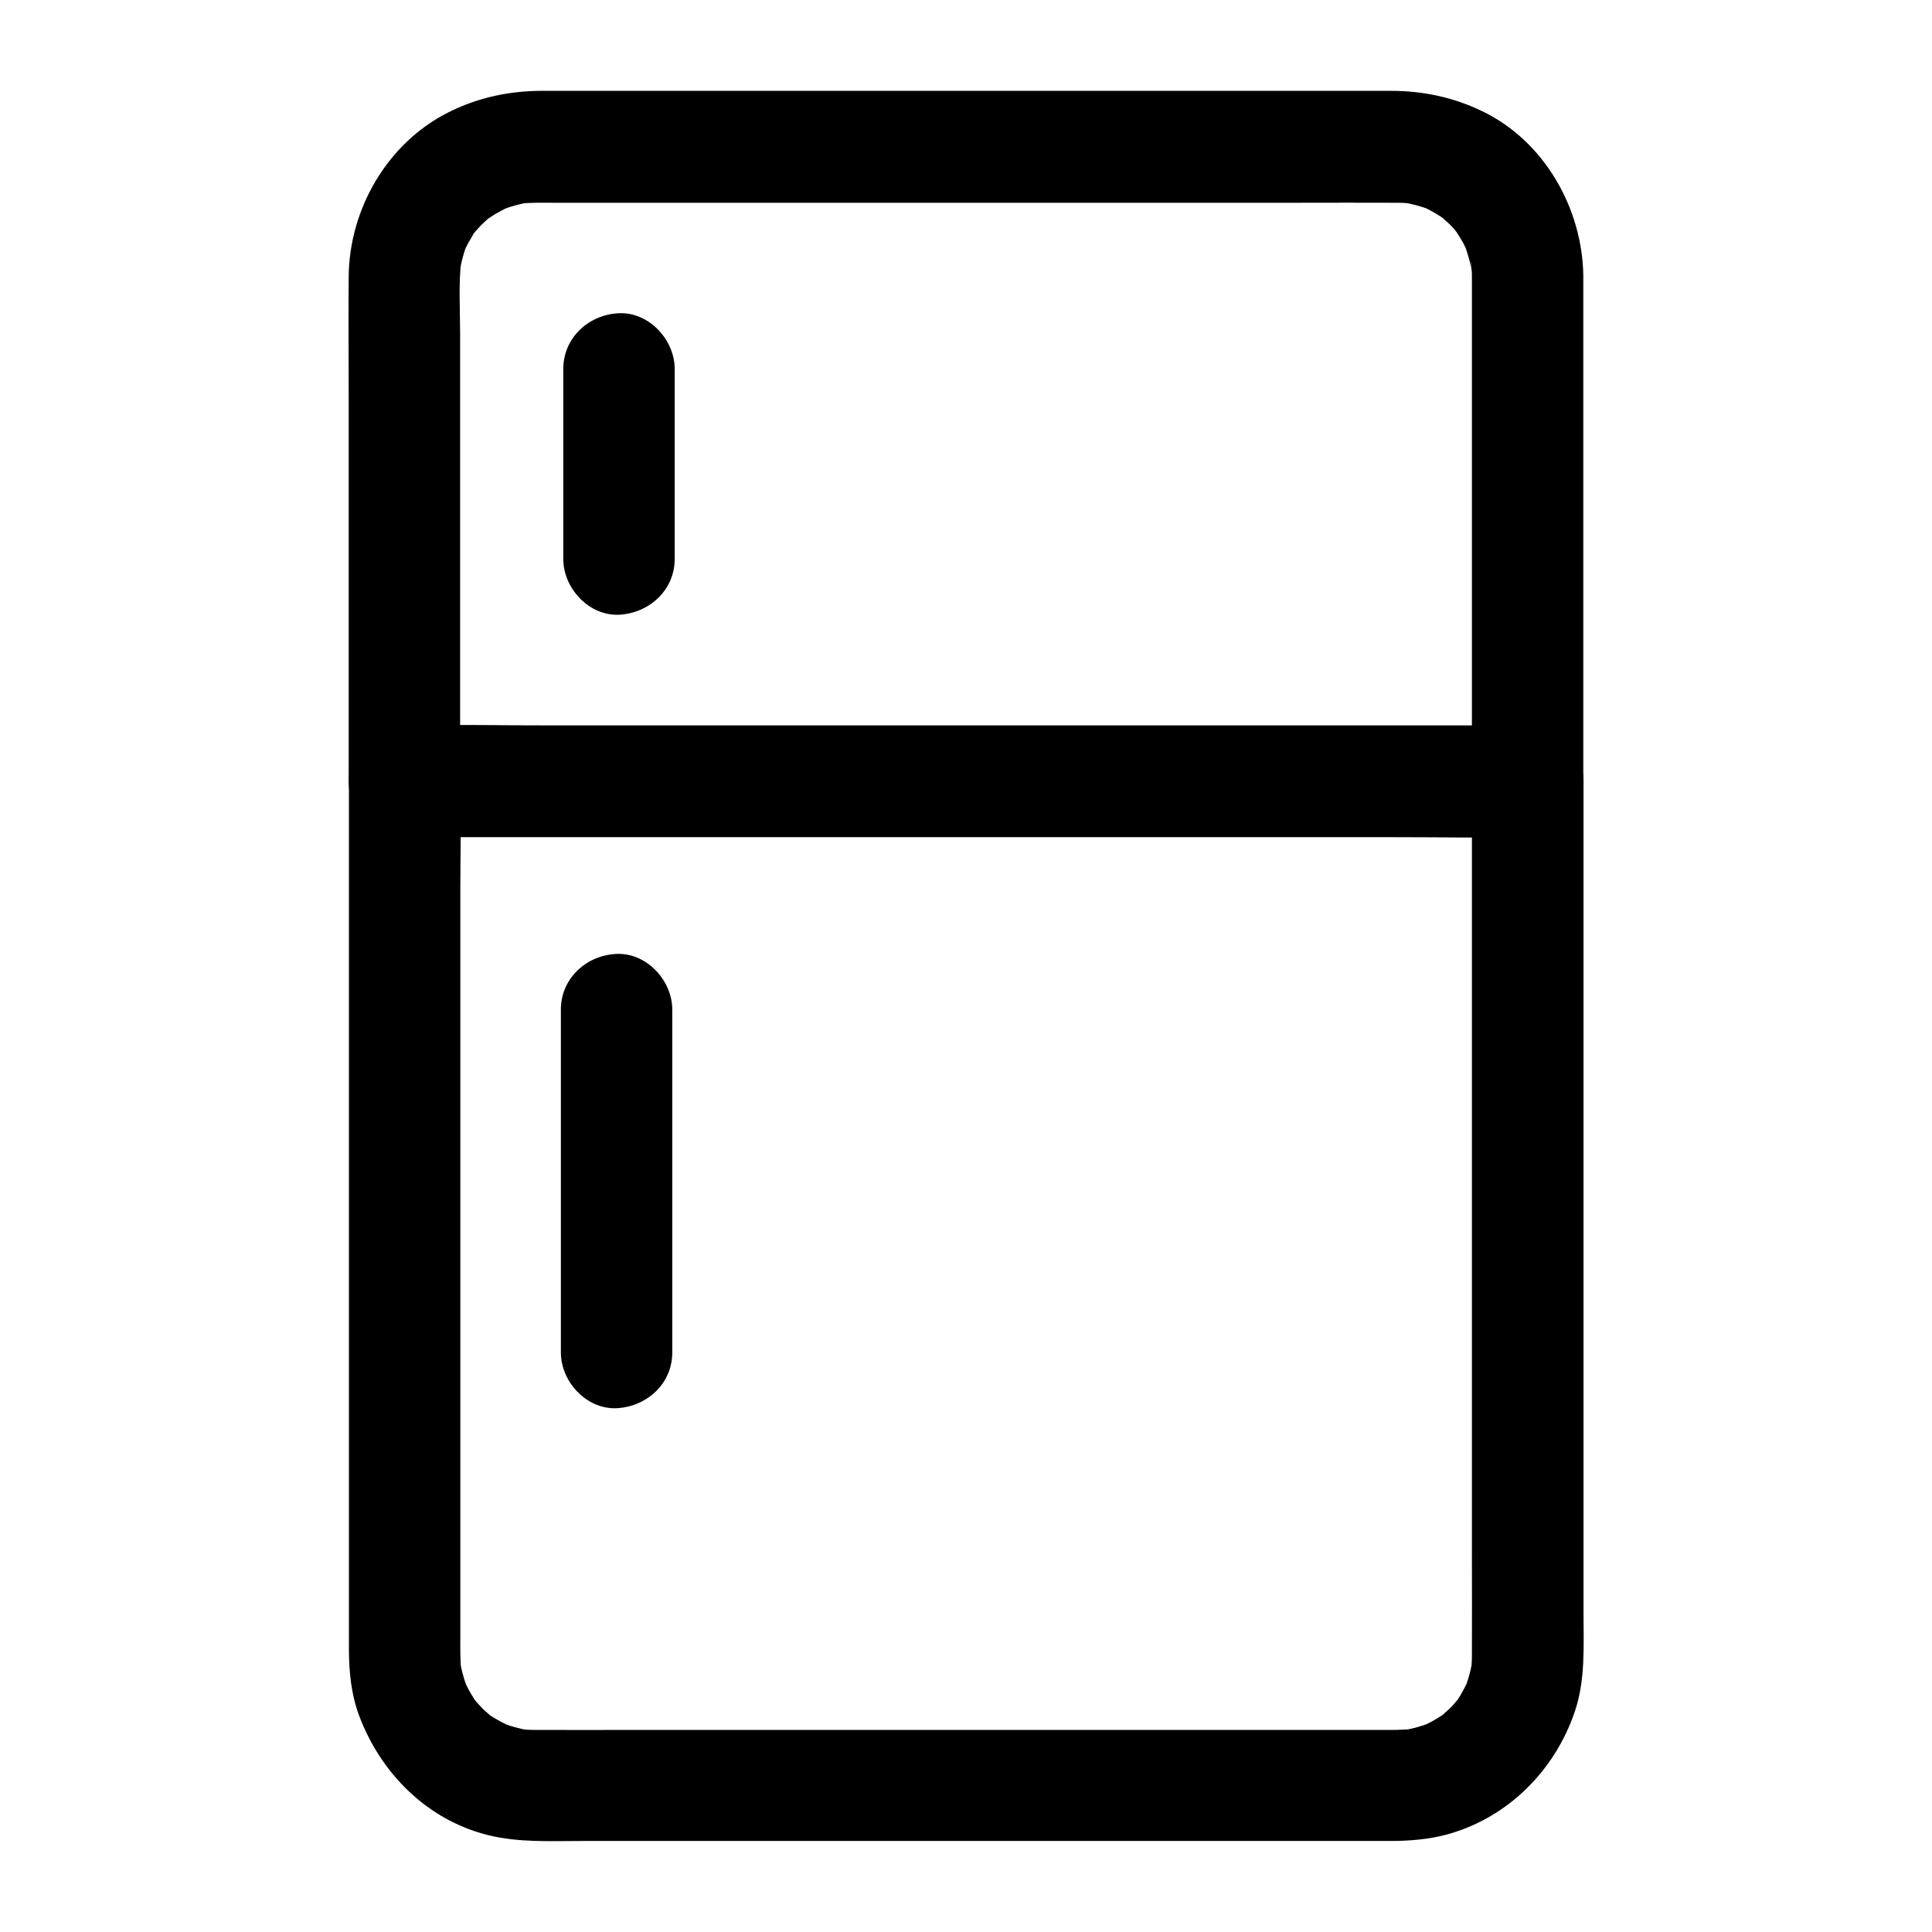
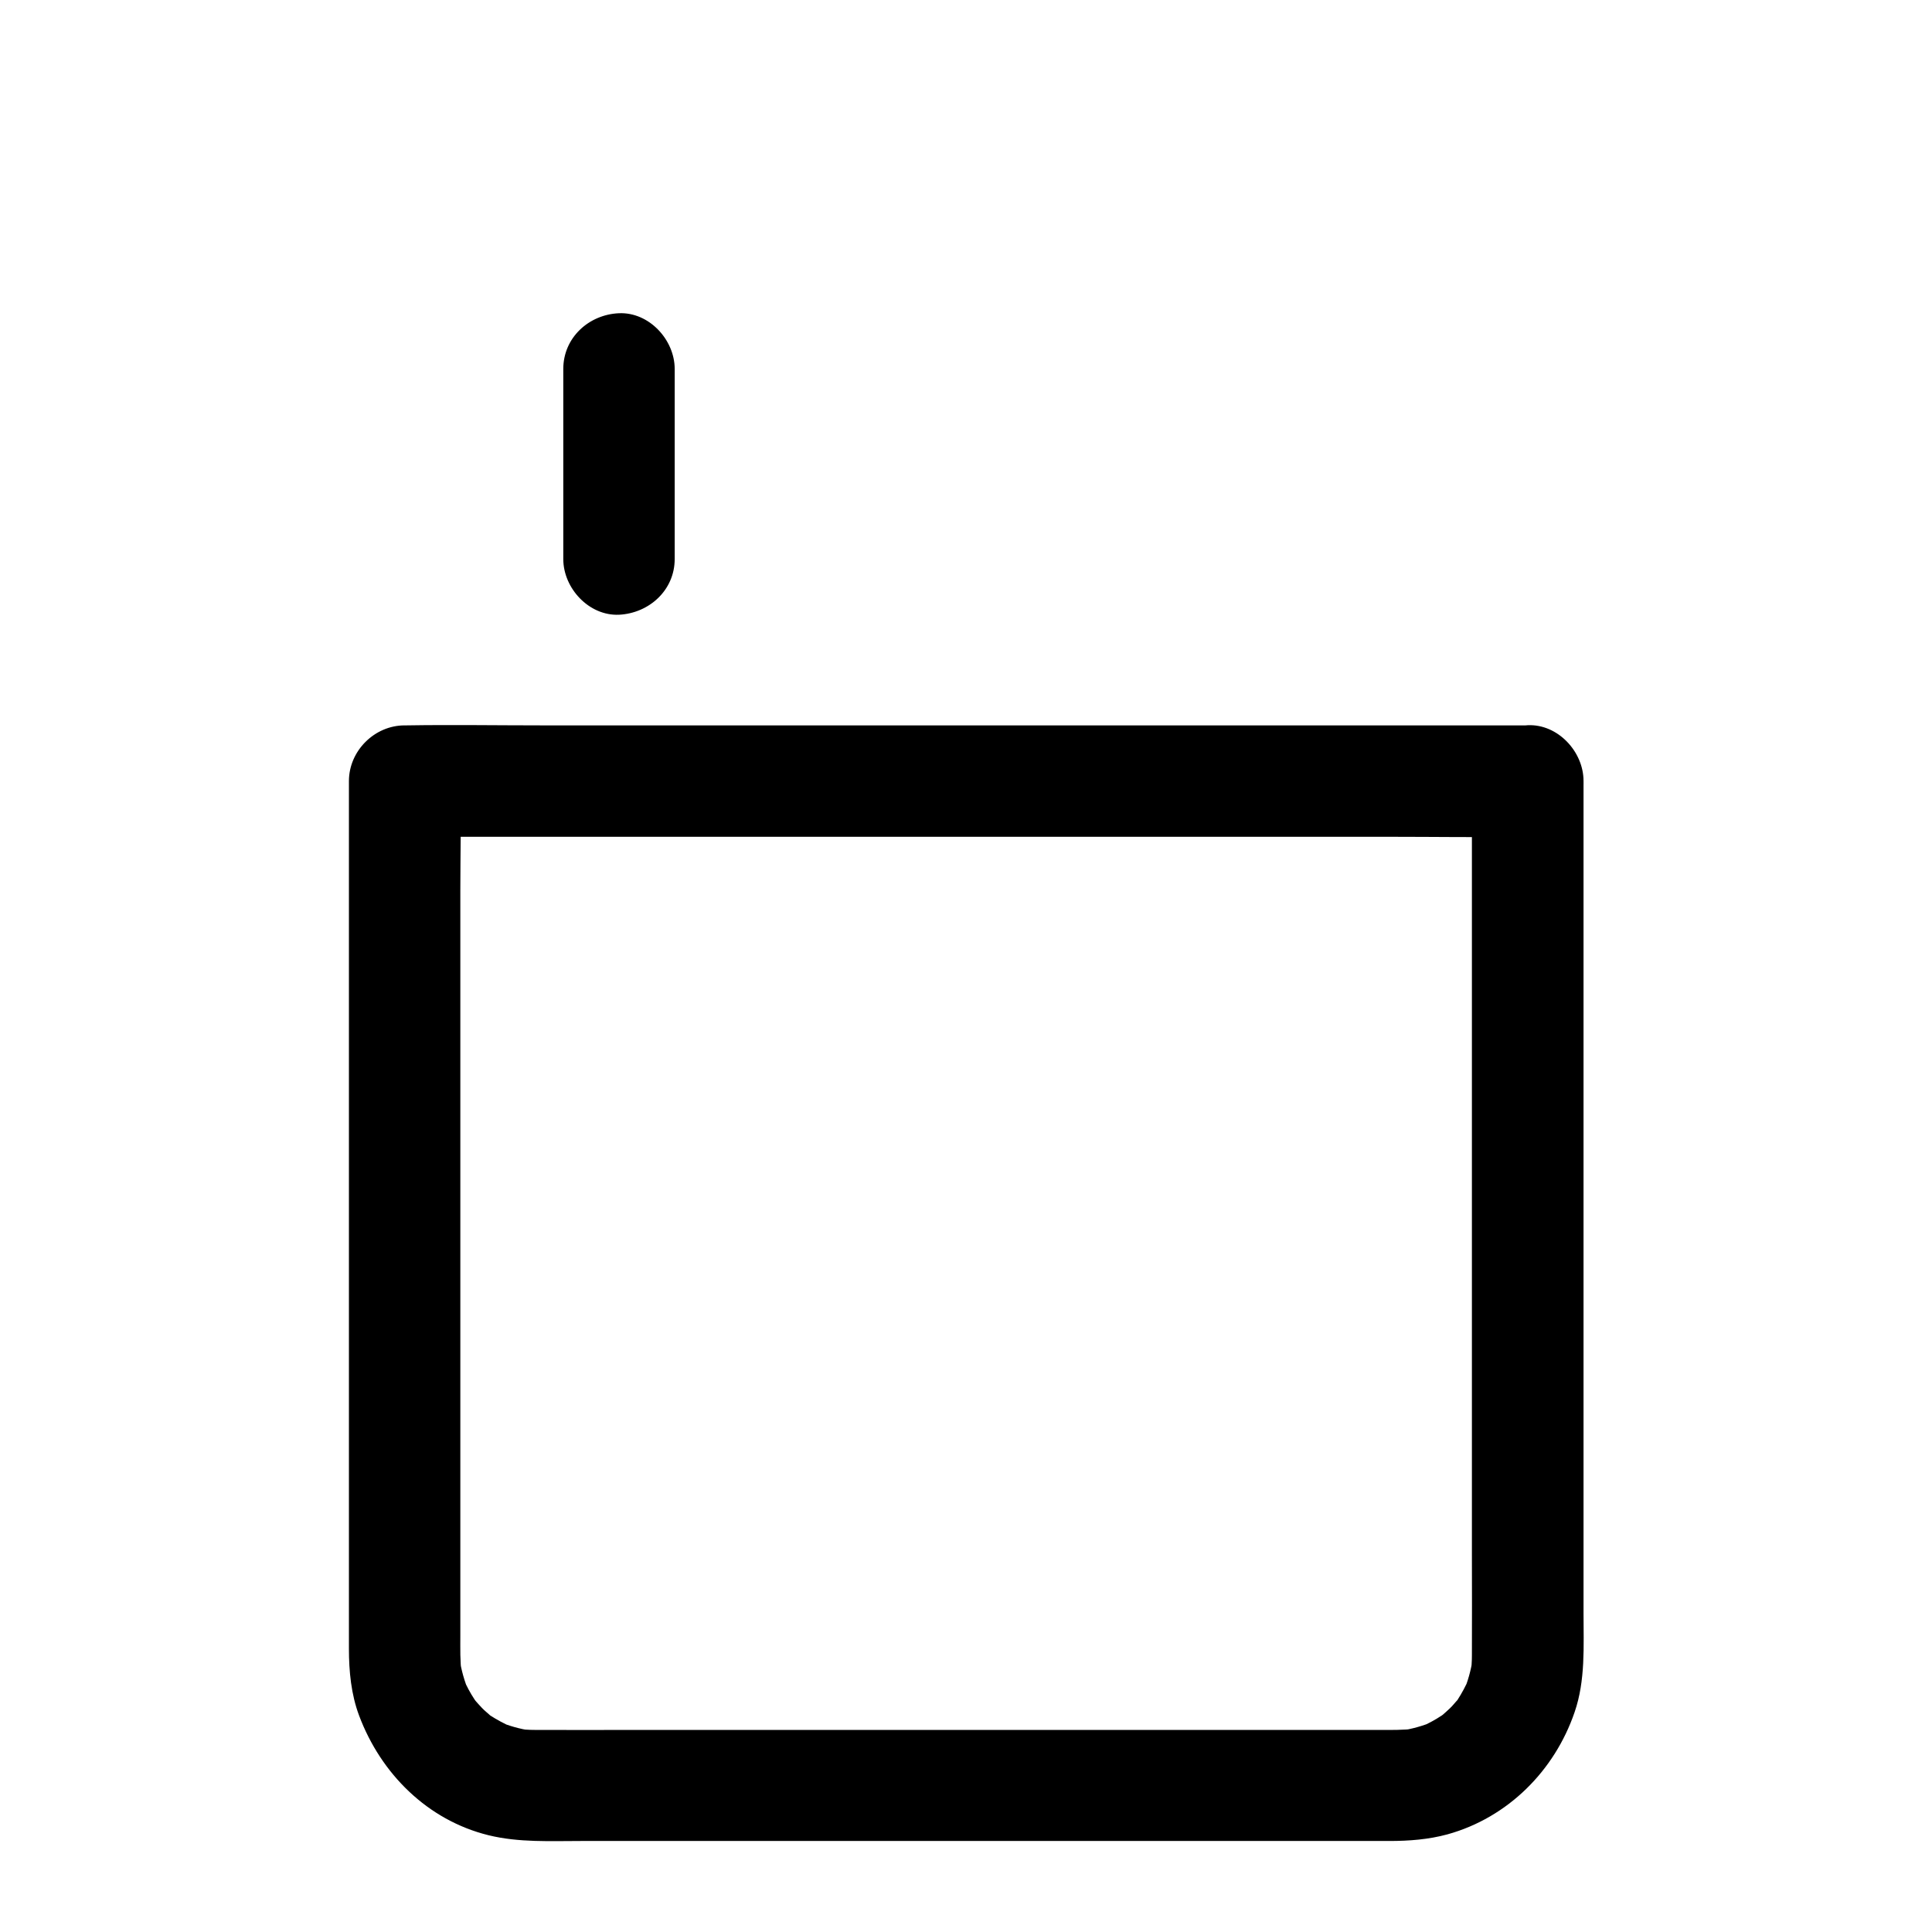
<svg xmlns="http://www.w3.org/2000/svg" fill="#000000" width="800px" height="800px" version="1.1" viewBox="144 144 512 512">
  <g>
    <path d="m534.07 351.04v23.52 56.285 67.453 57.809c0 8.855 0.051 17.711 0 26.566 0 1.625-0.098 3.246-0.344 4.871 0.195-1.328 0.344-2.609 0.543-3.938-0.441 3.051-1.277 6.004-2.461 8.809 0.492-1.18 0.984-2.363 1.477-3.543-0.887 1.969-1.871 3.836-3.051 5.656-0.246 0.344-0.492 0.688-0.738 1.031-1.379 2.066 1.969-2.262 0.934-1.23-0.738 0.738-1.379 1.625-2.164 2.363-0.688 0.688-1.426 1.277-2.117 1.918-1.82 1.672 2.461-1.723 1.23-0.934-0.441 0.297-0.887 0.641-1.277 0.934-1.77 1.18-3.691 2.215-5.656 3.051 1.18-0.492 2.363-0.984 3.543-1.477-2.856 1.18-5.758 2.016-8.809 2.461 1.328-0.195 2.609-0.344 3.938-0.543-3.297 0.441-6.641 0.344-9.988 0.344h-16.188-55.25-67.402-57.859c-8.906 0-17.809 0.051-26.668 0-1.625 0-3.246-0.098-4.871-0.344 1.328 0.195 2.609 0.344 3.938 0.543-3.051-0.441-6.004-1.277-8.809-2.461 1.18 0.492 2.363 0.984 3.543 1.477-1.969-0.887-3.836-1.871-5.656-3.051-0.344-0.246-0.688-0.492-1.031-0.738-2.066-1.379 2.262 1.969 1.23 0.934-0.738-0.738-1.625-1.379-2.363-2.164-0.688-0.688-1.277-1.426-1.918-2.117-1.672-1.82 1.723 2.461 0.934 1.23-0.297-0.441-0.641-0.887-0.934-1.277-1.18-1.77-2.215-3.691-3.051-5.656 0.492 1.18 0.984 2.363 1.477 3.543-1.18-2.856-2.016-5.758-2.461-8.809 0.195 1.328 0.344 2.609 0.543 3.938-0.441-3.297-0.344-6.594-0.344-9.938v-16.188-55.152-67.402-58.793c0-9.543 0.246-19.09 0-28.633v-0.395c-4.922 4.922-9.84 9.84-14.762 14.762h29.668 71.242 85.902 74.242c12.055 0 24.059 0.195 36.113 0h0.492c7.723 0 15.105-6.789 14.762-14.762-0.344-8.02-6.496-14.762-14.762-14.762h-29.668-71.242-85.902-74.242c-12.055 0-24.059-0.195-36.113 0h-0.492c-7.969 0-14.762 6.742-14.762 14.762v15.598 39.211 52.203 53.727 44.773 24.453c0 5.953 0.59 12.102 2.707 17.711 5.758 15.352 18.105 27.699 34.293 31.684 8.02 1.969 16.383 1.523 24.602 1.523h37.293 51.465 54.219 45.41 25.781c5.164 0 10.383-0.395 15.398-1.77 15.941-4.43 28.34-16.828 33.652-32.375 2.902-8.414 2.363-17.465 2.363-26.273v-36.164-50.871-54.168-46.984-28.488-3.836c0-7.723-6.789-15.105-14.762-14.762-8.078 0.441-14.816 6.59-14.816 14.855z" />
-     <path d="m534.07 217.07v45.461 71.93 16.629c4.922-4.922 9.84-9.84 14.762-14.762h-29.668-71.242-85.902-74.242c-12.004 0-24.109-0.297-36.113 0h-0.492l14.762 14.762v-46.395-72.273c0-6.445-0.441-13.086 0.297-19.484-0.195 1.328-0.344 2.609-0.543 3.938 0.441-3.148 1.23-6.199 2.461-9.102-0.492 1.18-0.984 2.363-1.477 3.543 0.836-1.918 1.82-3.738 2.953-5.461 0.195-0.297 0.738-0.789 0.789-1.133-0.098 0.492-2.461 3-0.836 1.082 0.641-0.789 1.379-1.523 2.066-2.262 0.641-0.641 1.328-1.23 2.016-1.871 1.918-1.77-2.41 1.723-1.082 0.836 0.395-0.246 0.738-0.543 1.133-0.789 1.82-1.23 3.738-2.262 5.758-3.148-1.18 0.492-2.363 0.984-3.543 1.477 3.051-1.277 6.199-2.164 9.496-2.609-1.328 0.195-2.609 0.344-3.938 0.543 3.199-0.344 6.445-0.246 9.645-0.246h16.285 55.152 66.961 57.809c8.953 0 17.91-0.051 26.863 0 1.625 0 3.246 0.098 4.922 0.344-1.328-0.195-2.609-0.344-3.938-0.543 2.902 0.441 5.656 1.18 8.363 2.262-1.18-0.492-2.363-0.984-3.543-1.477 2.016 0.836 3.938 1.871 5.758 3.051 0.344 0.246 0.688 0.492 1.082 0.738 2.117 1.379-2.262-1.969-1.18-0.934 0.789 0.738 1.625 1.426 2.41 2.164 0.688 0.688 1.379 1.379 1.969 2.164 0.344 0.395 1.77 2.215 0.051 0.051-1.672-2.117-0.344-0.441 0 0.098 1.23 1.82 2.262 3.738 3.102 5.758-0.492-1.18-0.984-2.363-1.477-3.543 1.18 2.902 2.016 5.902 2.461 9.004-0.195-1.328-0.344-2.609-0.543-3.938 0.332 1.23 0.434 2.66 0.434 4.137 0.098 7.723 6.691 15.105 14.762 14.762 7.922-0.344 14.859-6.496 14.762-14.762-0.246-17.91-10.383-35.719-26.766-43.59-7.723-3.738-15.793-5.41-24.355-5.41h-29.473-52.891-60.367-52.742-29.227c-8.809 0-17.172 1.77-25.043 5.758-16.09 8.117-26.125 25.535-26.32 43.344-0.098 10.629 0 21.305 0 31.93v59.09 40.785 2.117c0 7.969 6.742 14.762 14.762 14.762h29.668 71.242 85.902 74.242c12.055 0 24.059 0.195 36.113 0h0.492c7.969 0 14.762-6.742 14.762-14.762v-45.461-71.93-16.629c0-7.723-6.789-15.105-14.762-14.762-8.023 0.34-14.762 6.492-14.762 14.758z" />
-     <path d="m322.16 502.43v-30.699-48.953-11.219c0-7.723-6.789-15.105-14.762-14.762-8.02 0.344-14.762 6.496-14.762 14.762v30.699 48.953 11.219c0 7.723 6.789 15.105 14.762 14.762 8.02-0.395 14.762-6.496 14.762-14.762z" />
    <path d="m322.8 292.15v-44.082-6.297c0-7.723-6.789-15.105-14.762-14.762-8.02 0.344-14.762 6.496-14.762 14.762v44.082 6.297c0 7.723 6.789 15.105 14.762 14.762 7.973-0.395 14.762-6.496 14.762-14.762z" />
  </g>
</svg>